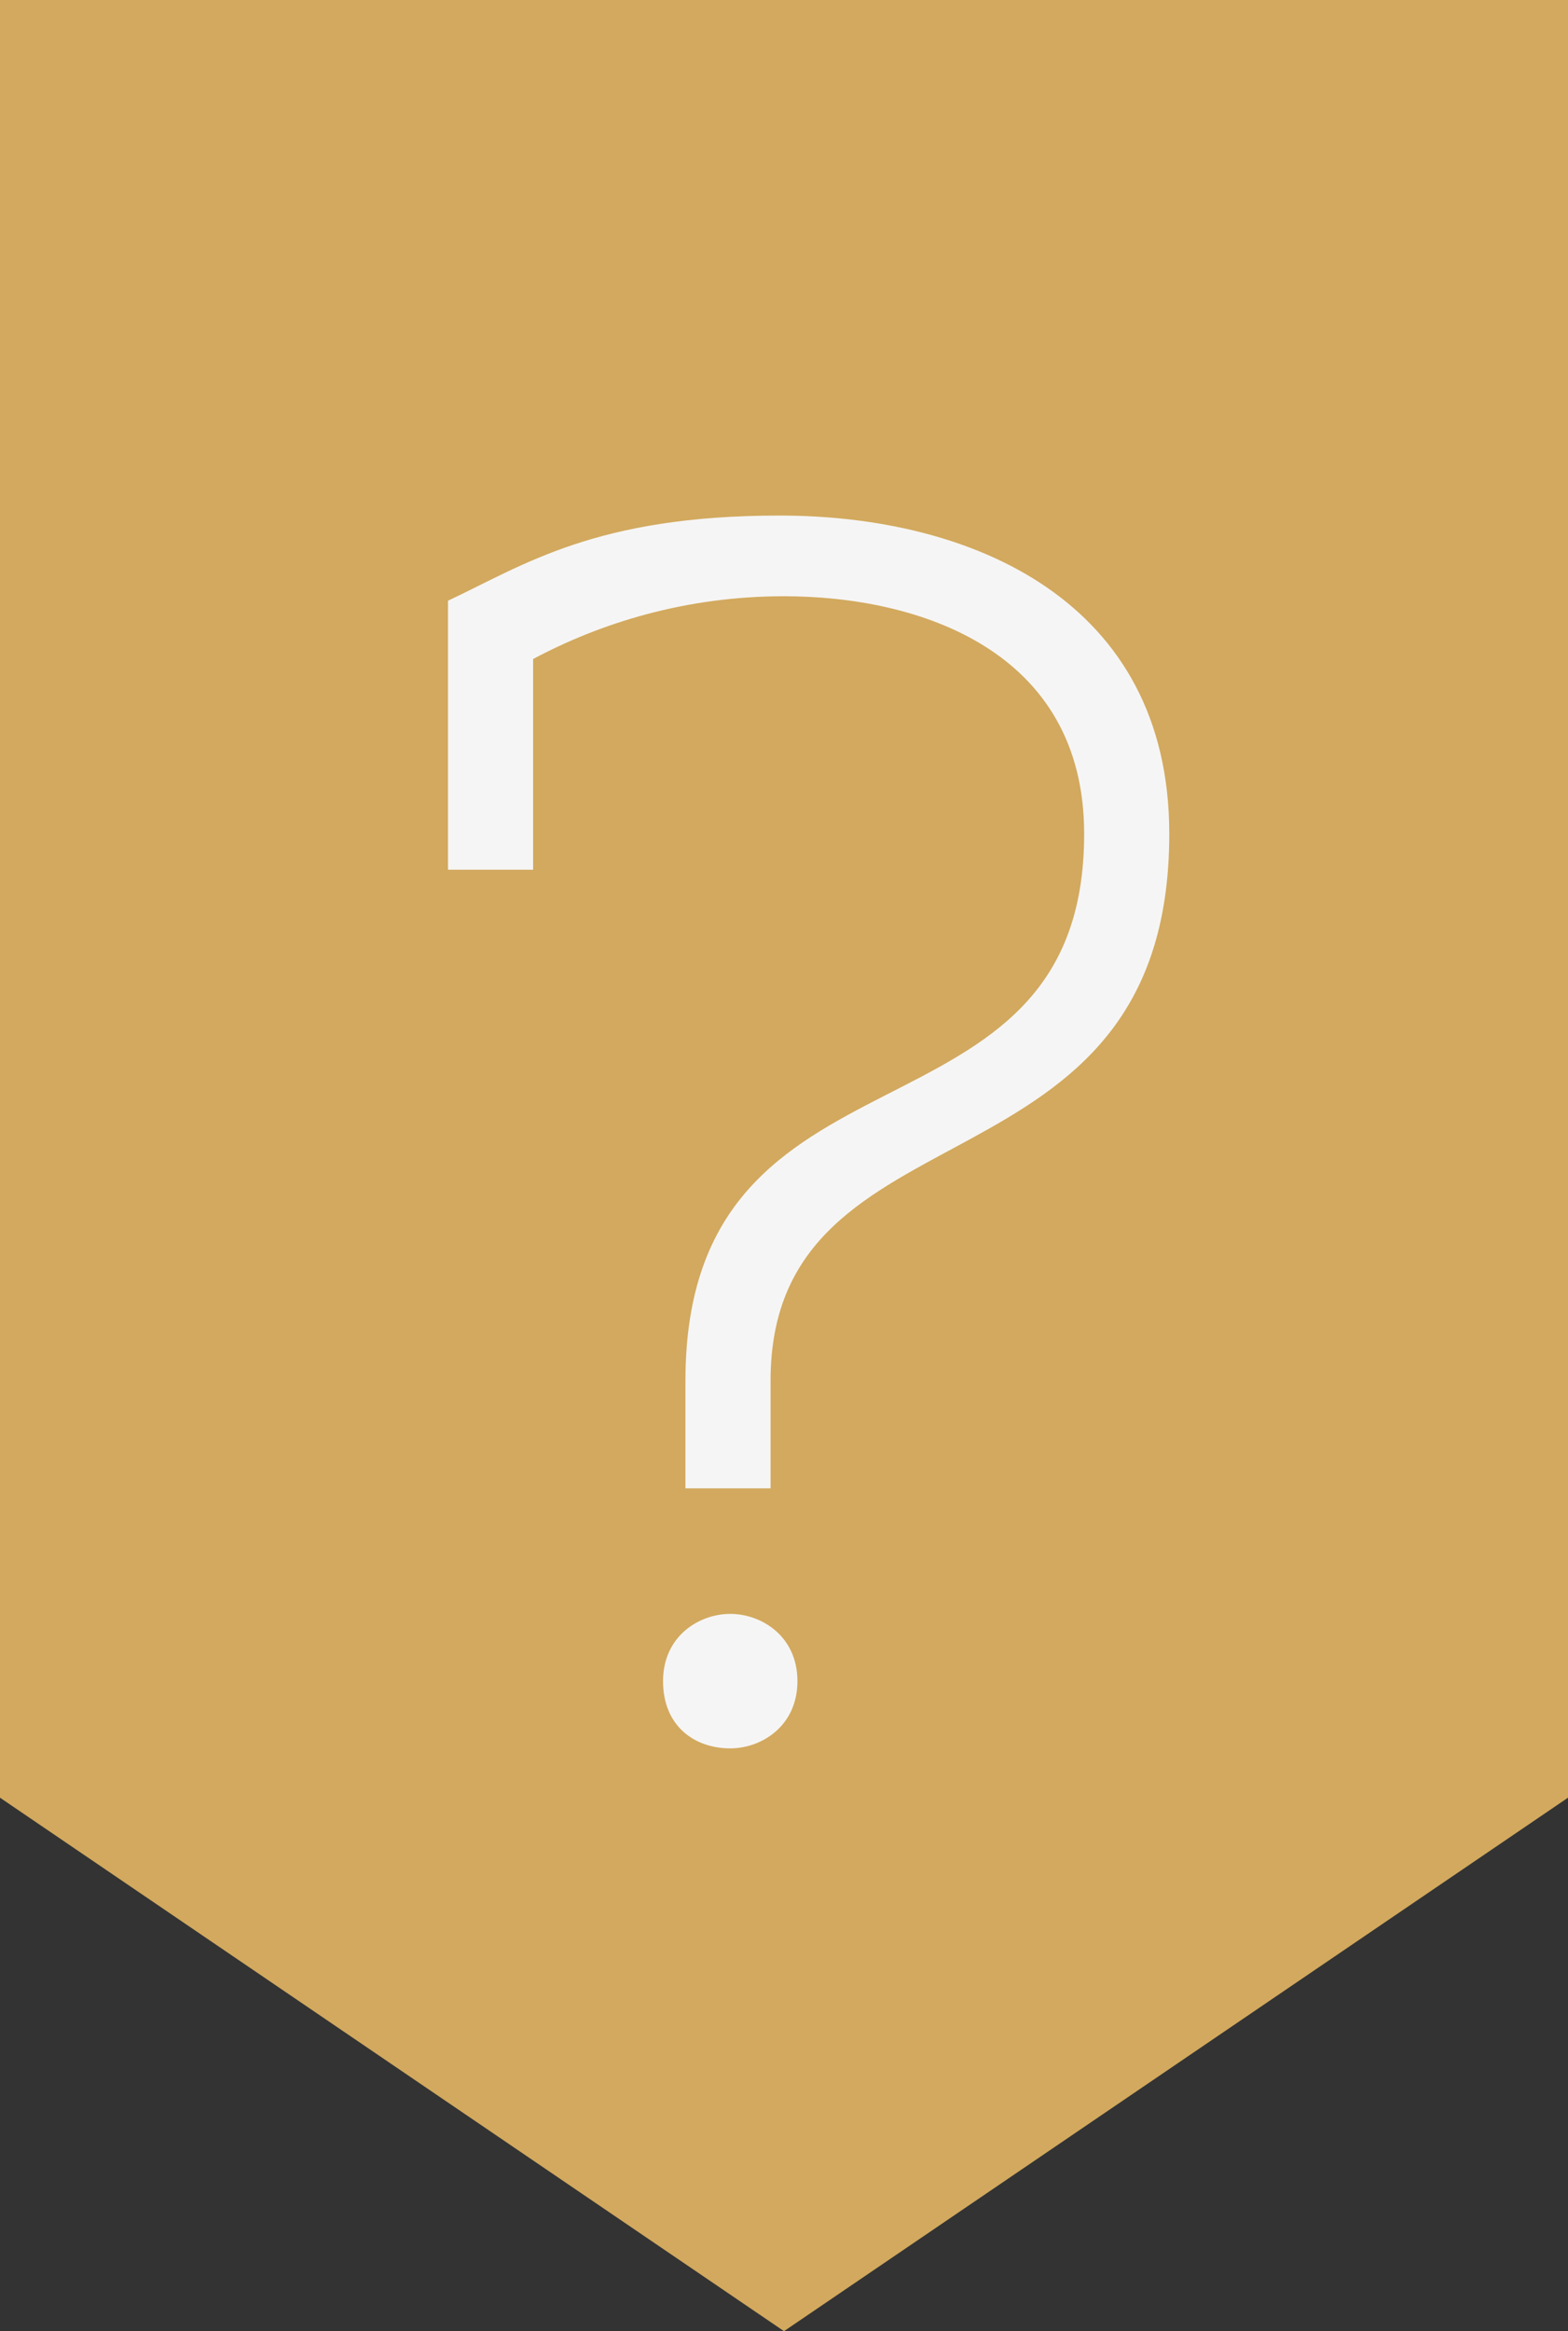
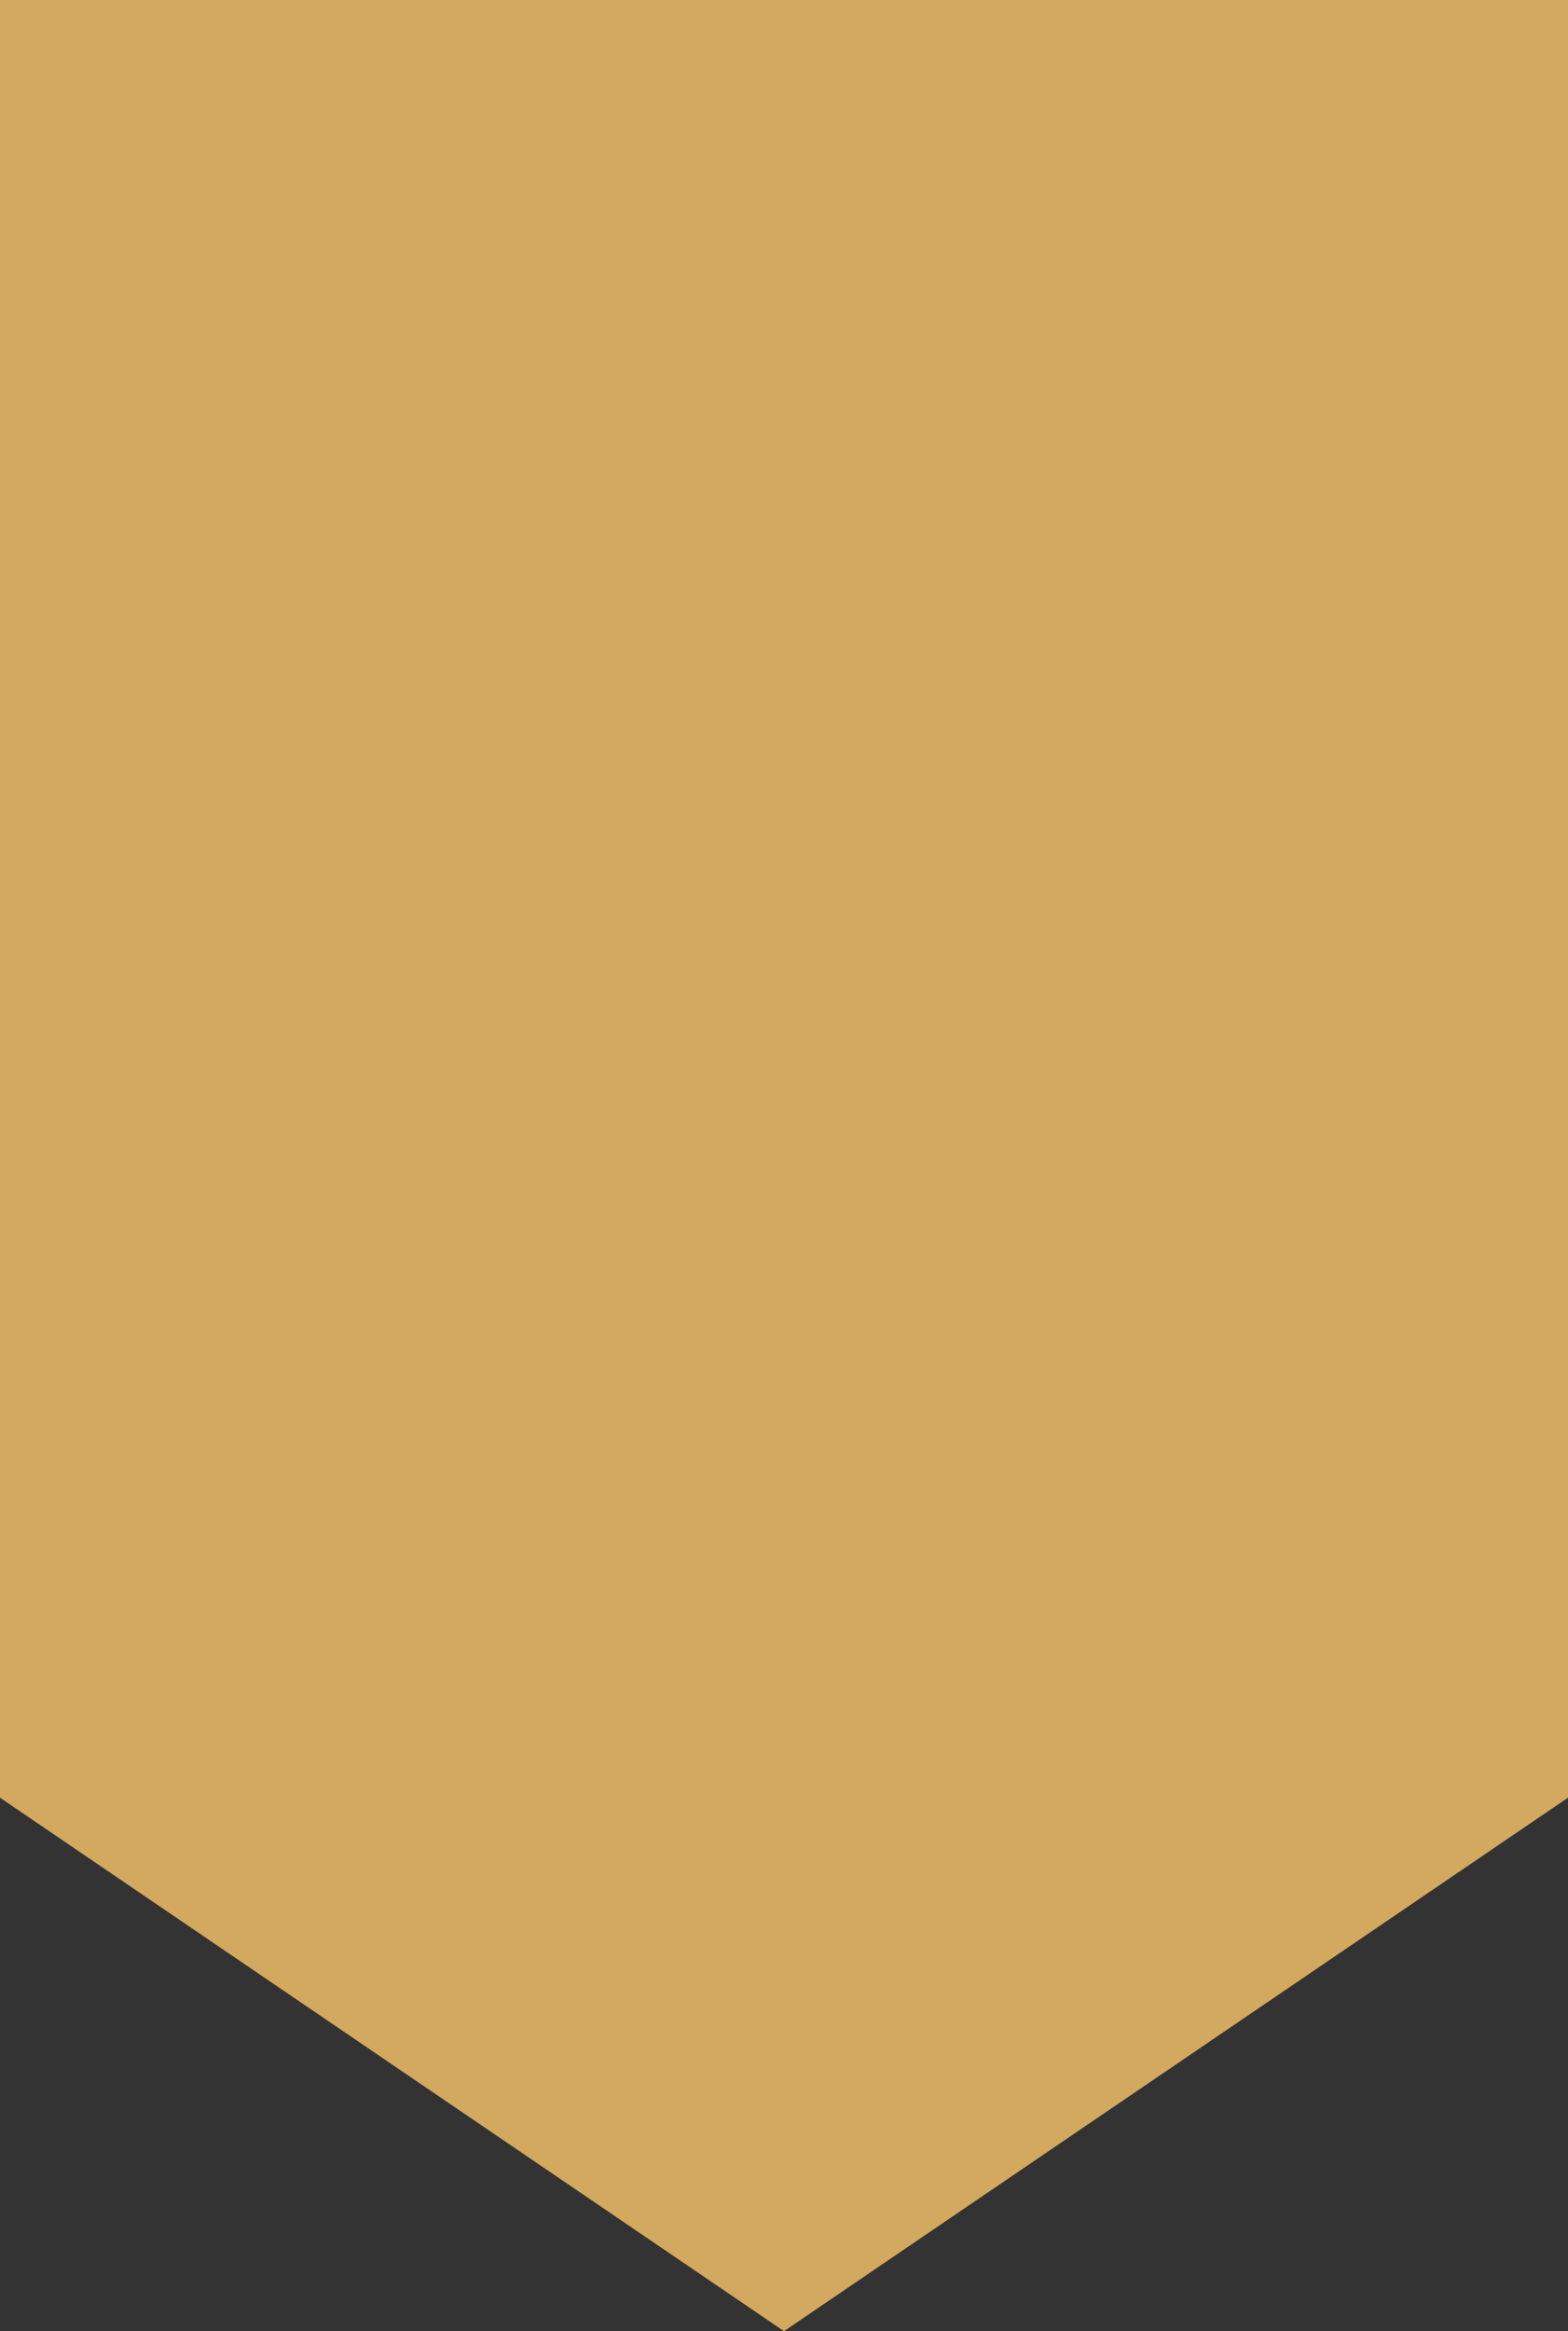
<svg xmlns="http://www.w3.org/2000/svg" version="1.1" id="Calque_1" x="0px" y="0px" viewBox="0 0 35 52" style="enable-background:new 0 0 35 52;" xml:space="preserve">
  <rect x="0" y="0" width="35" height="52" fill="#333333" stroke="none" />
  <style type="text/css">
	.st0{fill:#D2A95E;}
	.st1{enable-background:new    ;}
	.st2{fill:#F6F5F5;}
</style>
  <polygon class="st0" points="17.5,0 35,0 35,40.1 17.5,52 0,40.1 0,0 " />
  <g class="st1">
-     <path class="st2" d="M26.1,18.6c0,8.3-8.9,5.8-8.9,12.2v2.4h-1.9v-2.4c0-8,8.9-4.9,8.9-12.2c0-4.1-3.7-5.3-6.7-5.3   c-2.2,0-4.1,0.6-5.6,1.4v4.7h-1.9v-6c1.7-0.8,3.3-1.9,7.4-1.9C21.7,11.5,26.1,13.4,26.1,18.6z M17.8,37.5c0,1-0.8,1.5-1.5,1.5   c-0.8,0-1.5-0.5-1.5-1.5c0-1,0.8-1.5,1.5-1.5C17,36,17.8,36.5,17.8,37.5z" />
-   </g>
+     </g>
</svg>